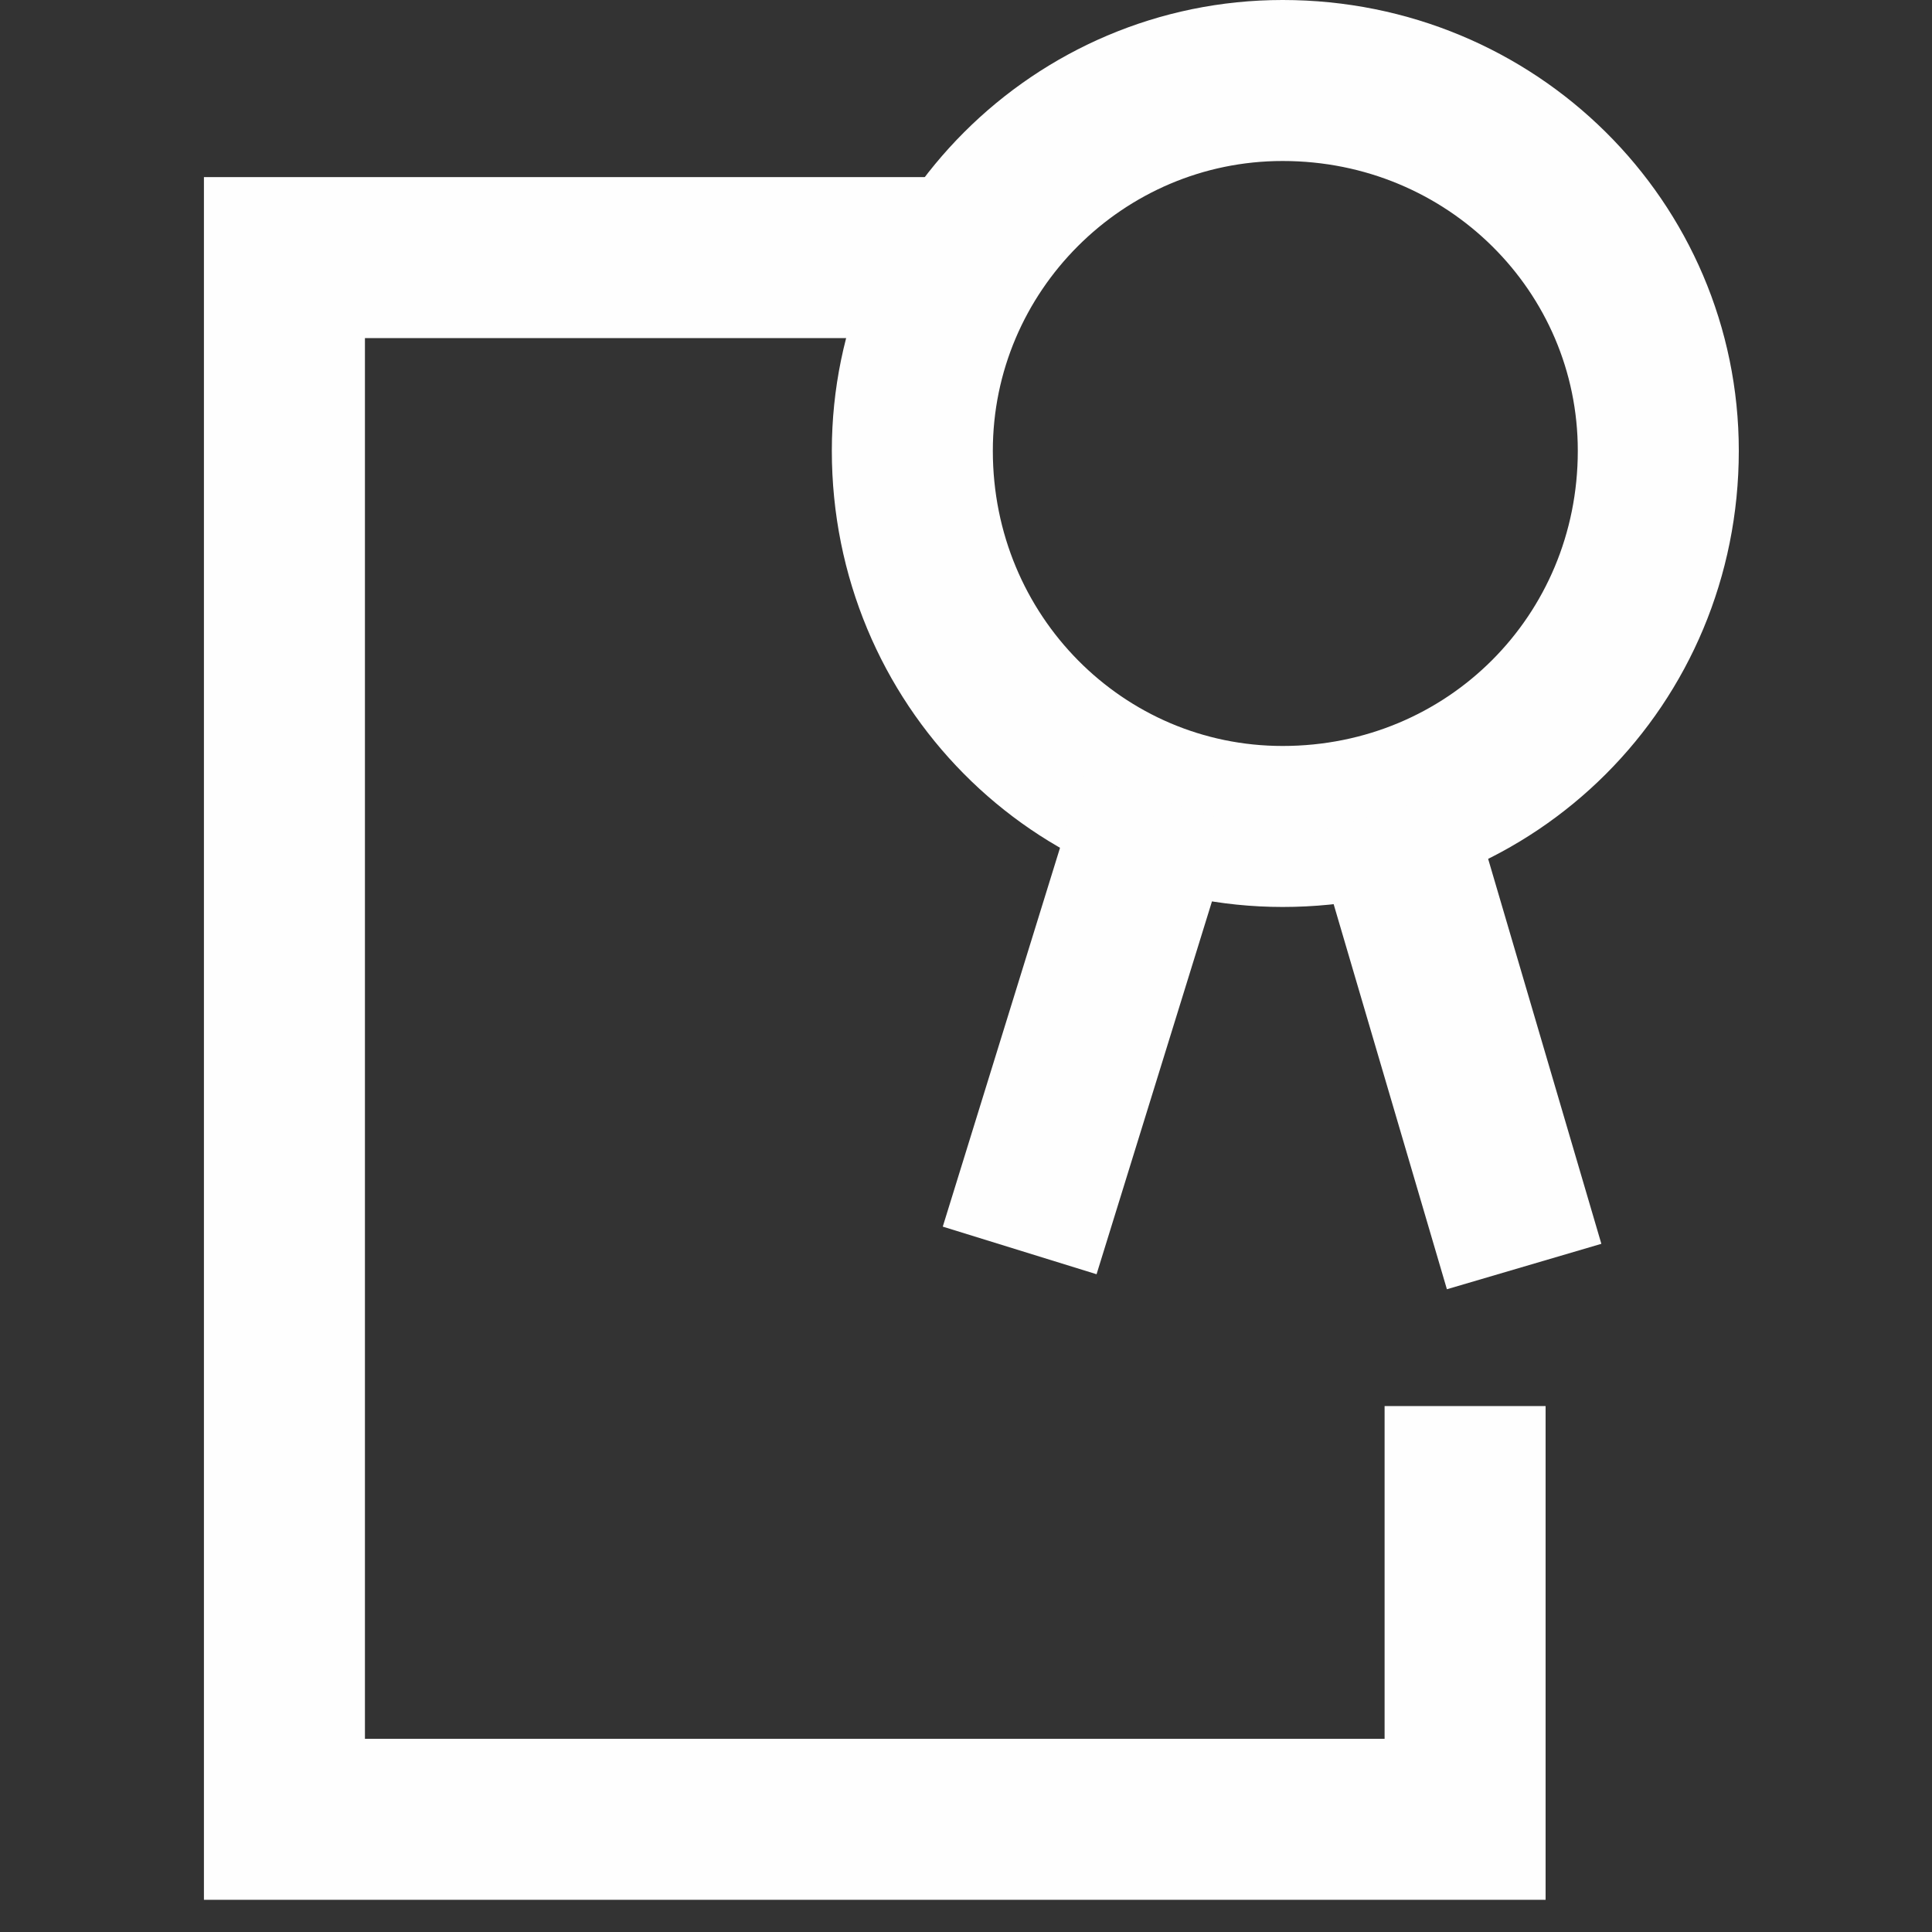
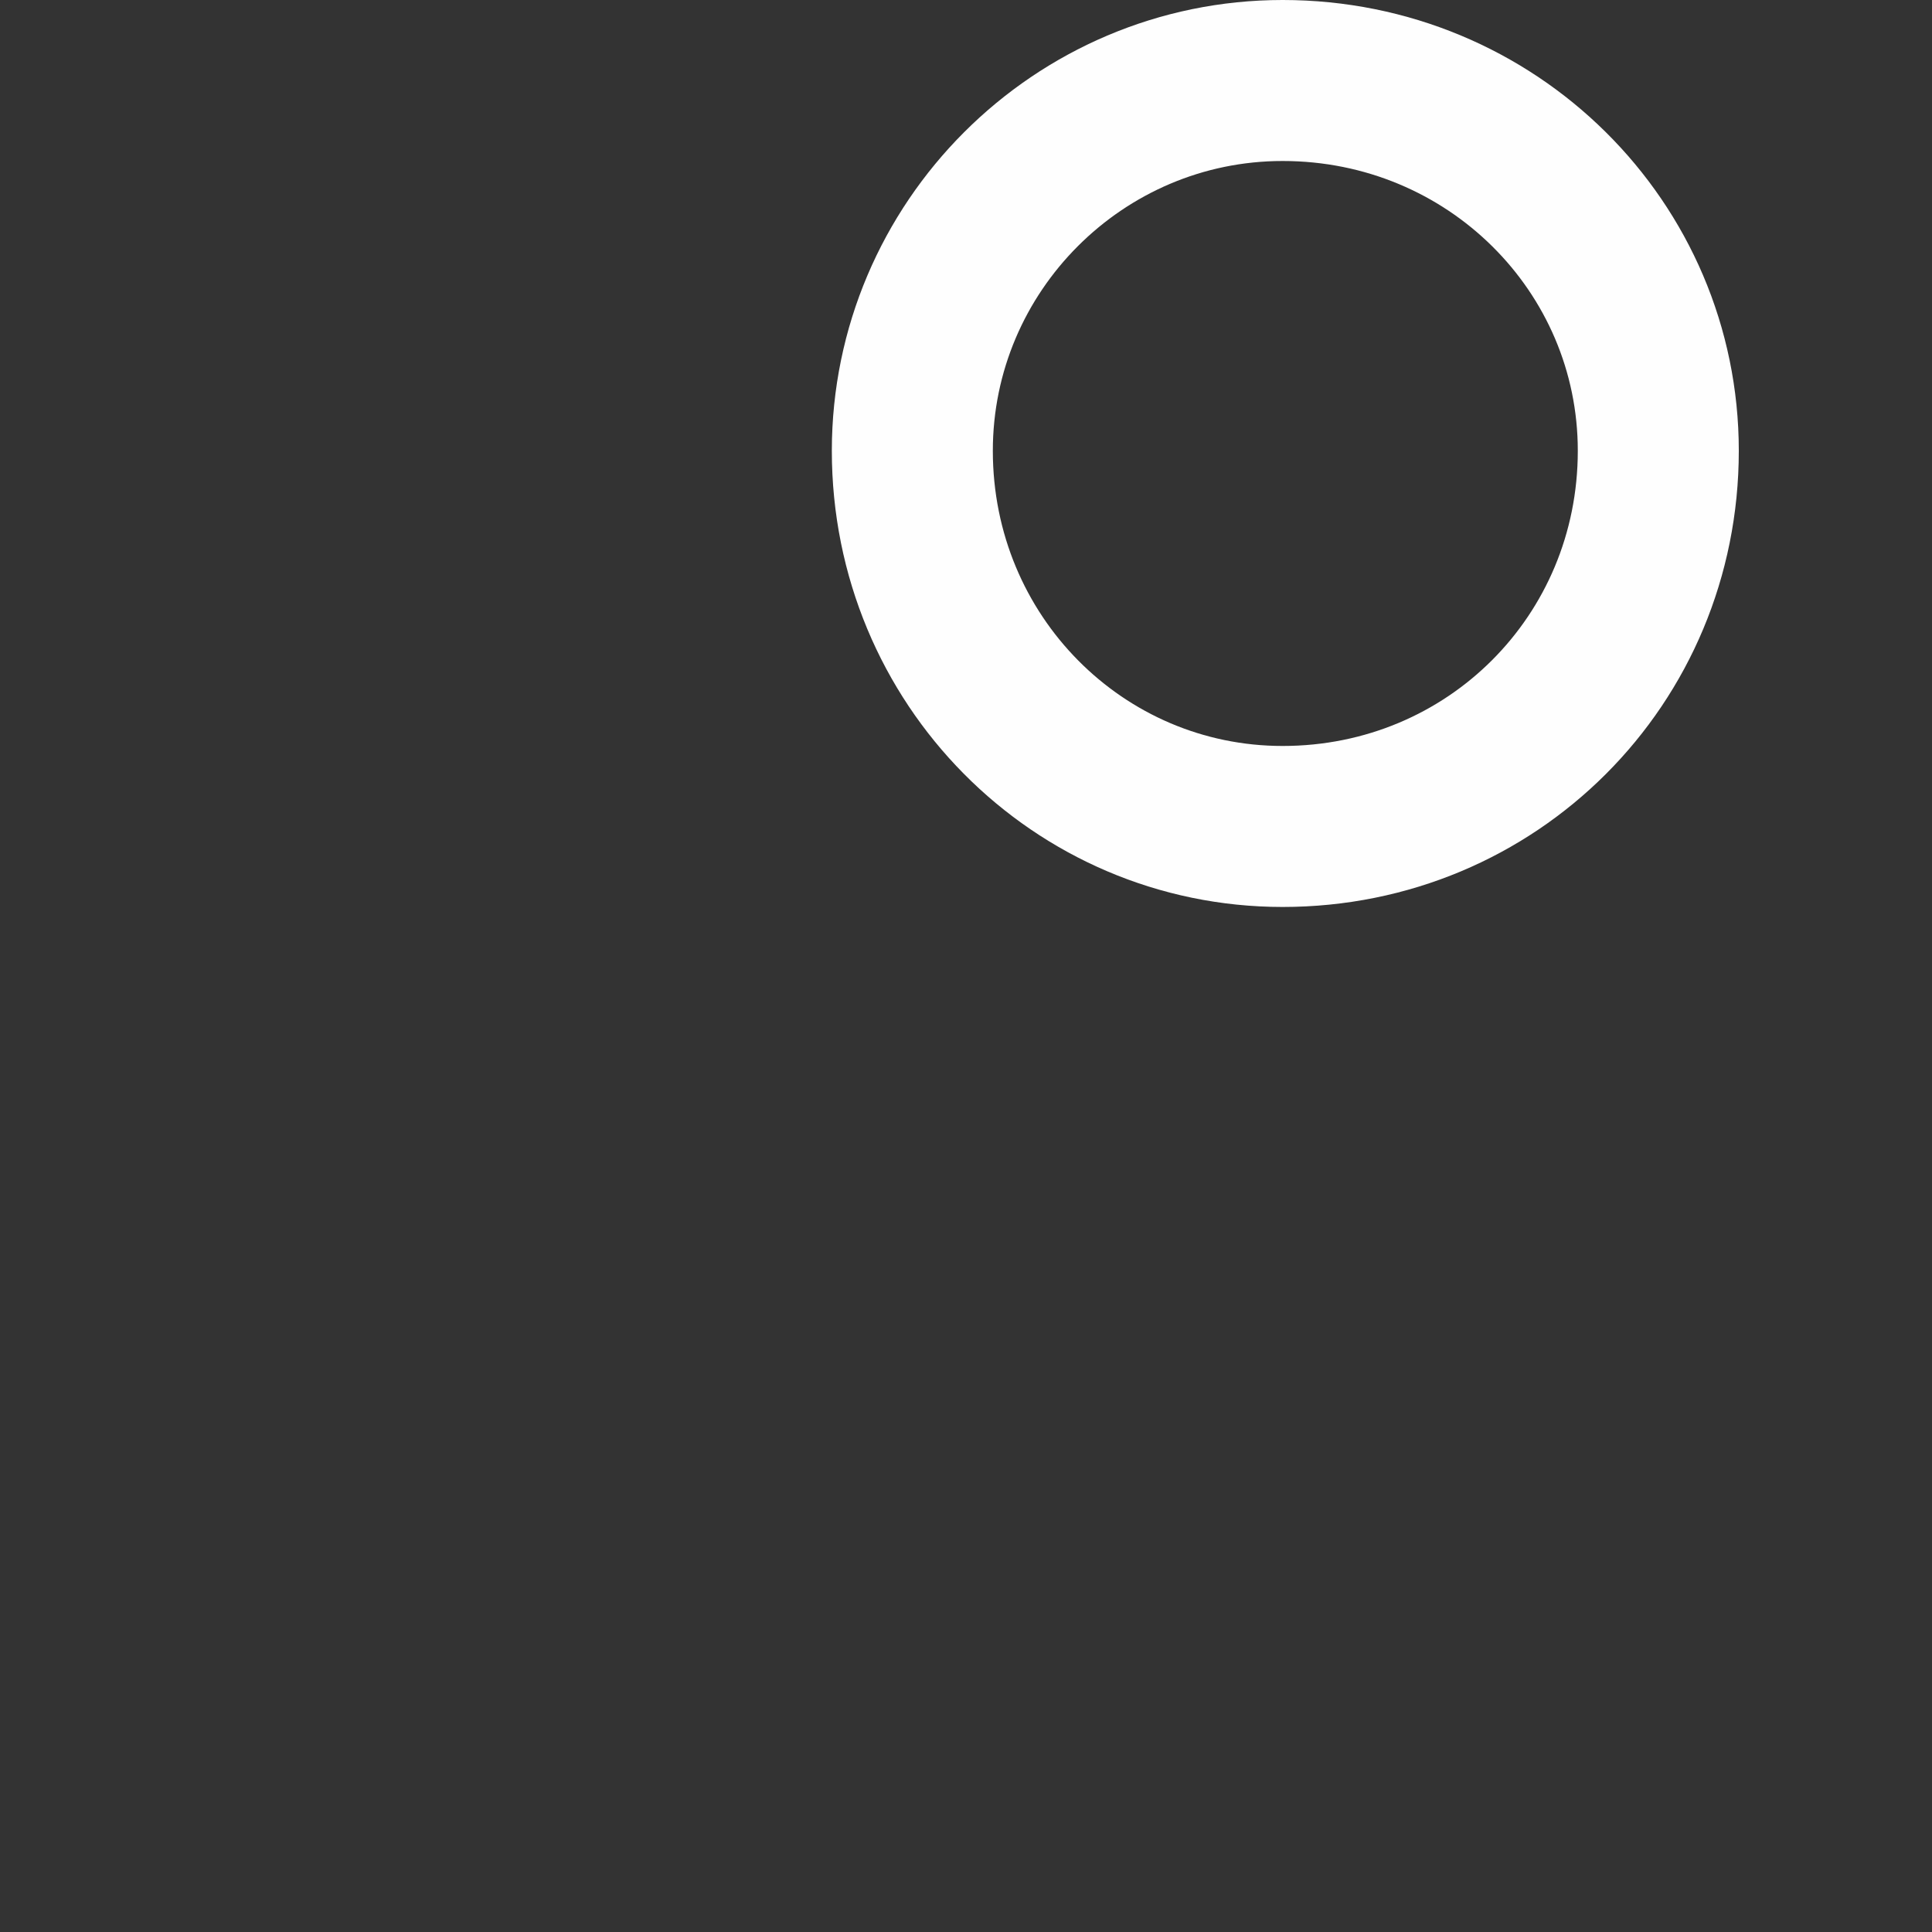
<svg xmlns="http://www.w3.org/2000/svg" version="1.2" viewBox="0 0 36 36" width="36" height="36">
  <rect x="0" y="0" width="36" height="36" fill="#333333" stroke="none" />
  <style>.a{fill:none;stroke:#fefefe;stroke-width:3}</style>
-   <path class="a" d="m27.3 26.2v7.7h-22v-29.1h12.4" />
  <path class="a" d="m30.9 8.4c0 3.9-3.1 7-7 7-3.8 0-6.9-3.1-6.9-7 0-3.8 3.1-6.9 6.9-6.9 3.9 0 7 3.1 7 6.9z" />
-   <path class="a" d="m21.6 14.9l-2.6 8.4" />
-   <path class="a" d="m25.9 15.1l2.5 8.5" />
</svg>